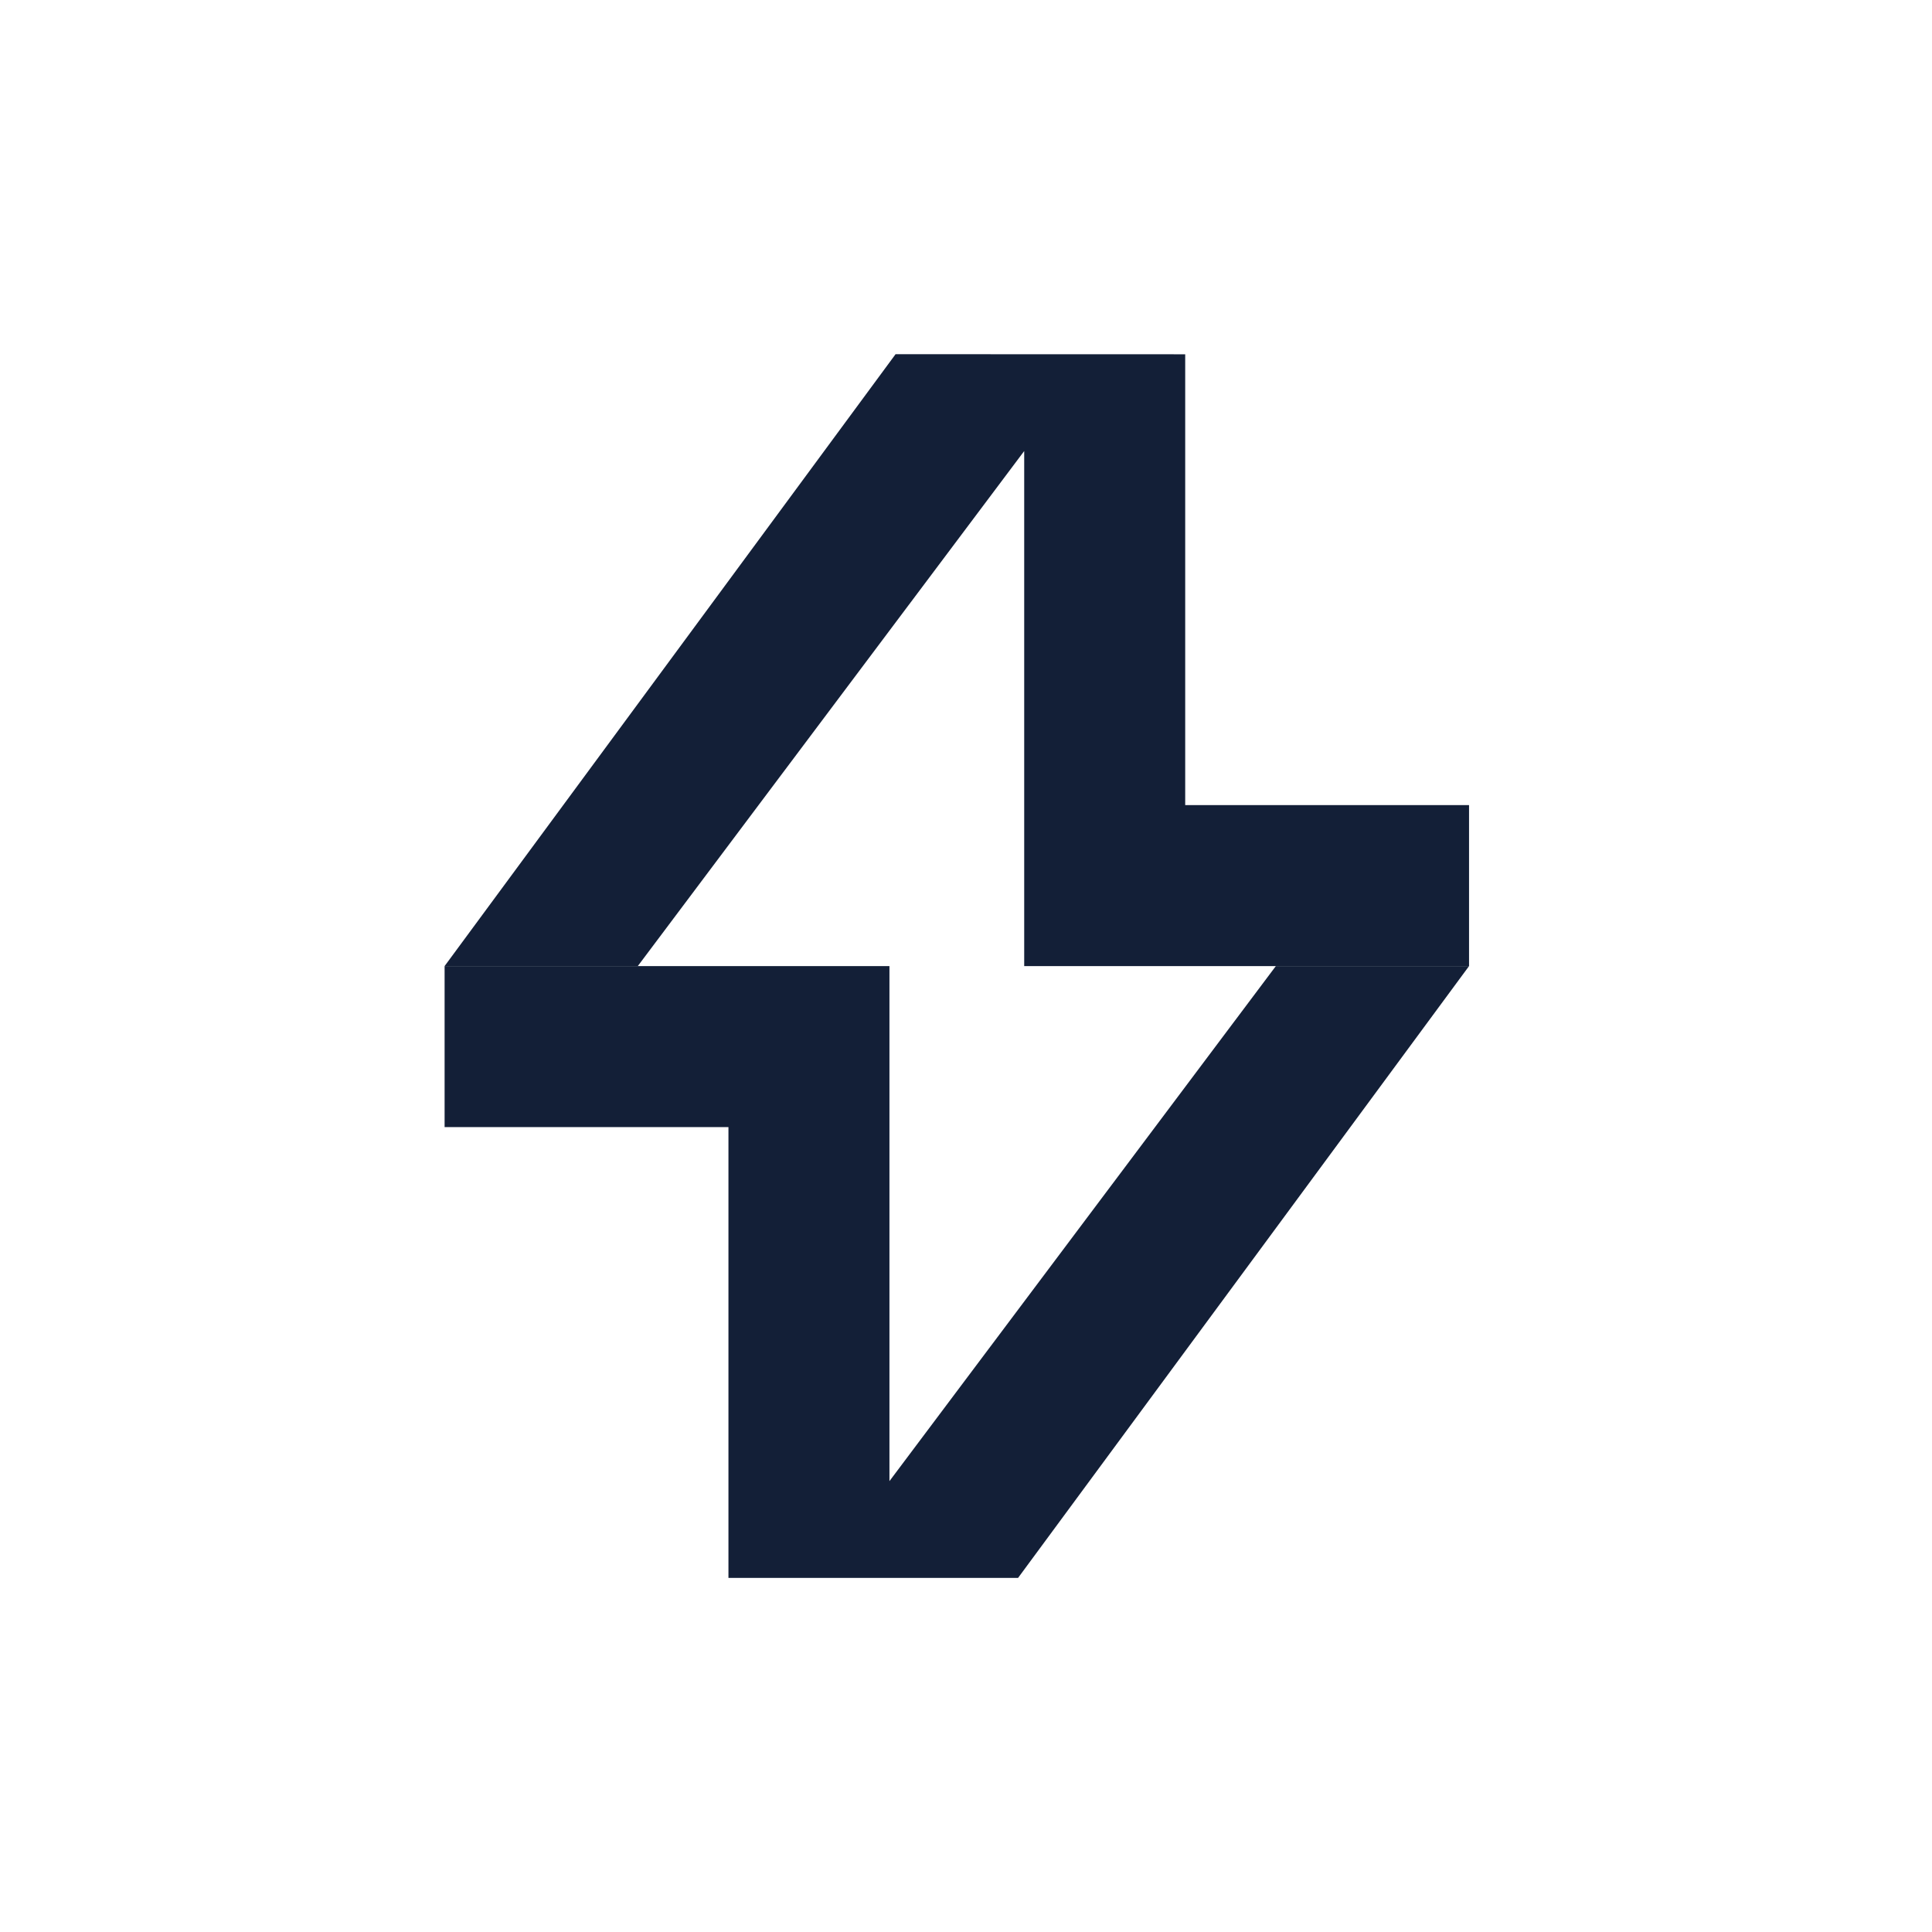
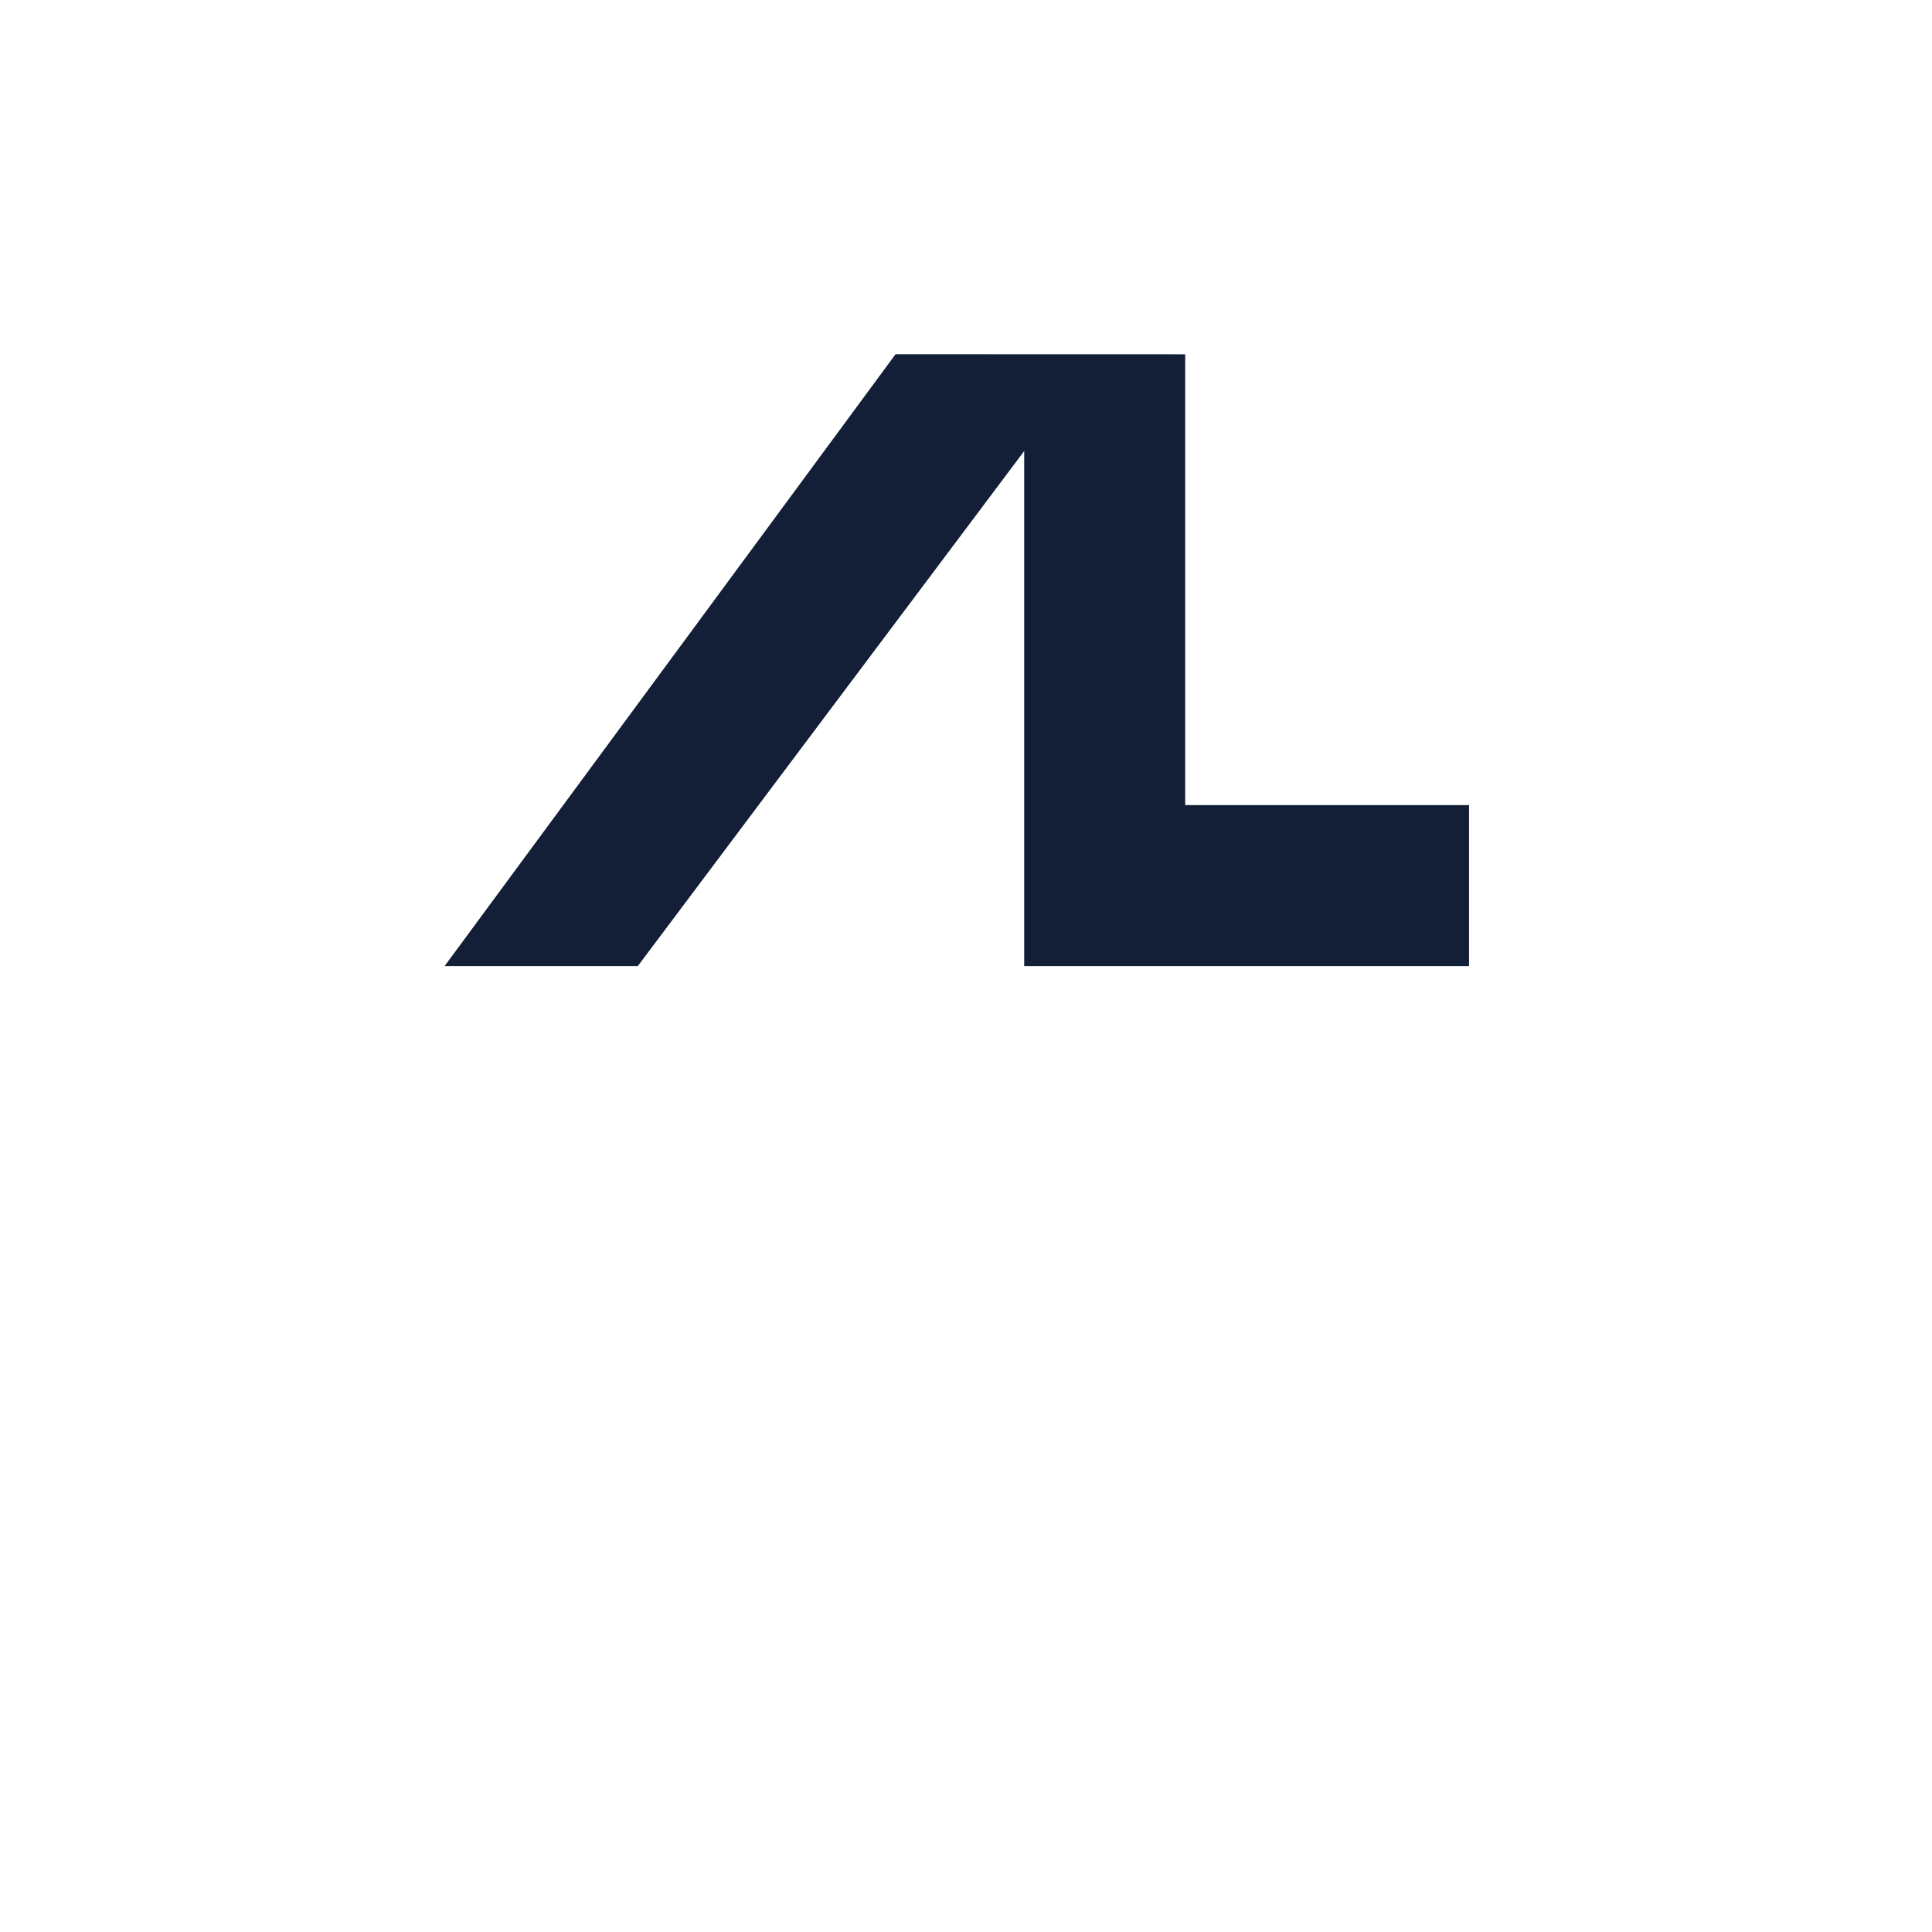
<svg xmlns="http://www.w3.org/2000/svg" width="24" height="24" viewBox="0 0 24 24" fill="none">
  <path d="M12.723 5.603V12.001L18.249 12.001V10.001L14.723 10.001V4.401L11.125 4.4L5.523 12.001L7.923 12.001L12.723 5.603Z" fill="#131F37" />
-   <path d="M9.049 19.601L9.049 14.001H5.523L5.523 12.001L11.049 12.001L11.049 18.399L15.849 12.001L18.249 12.001L12.647 19.601L9.049 19.601Z" fill="#131F37" />
</svg>